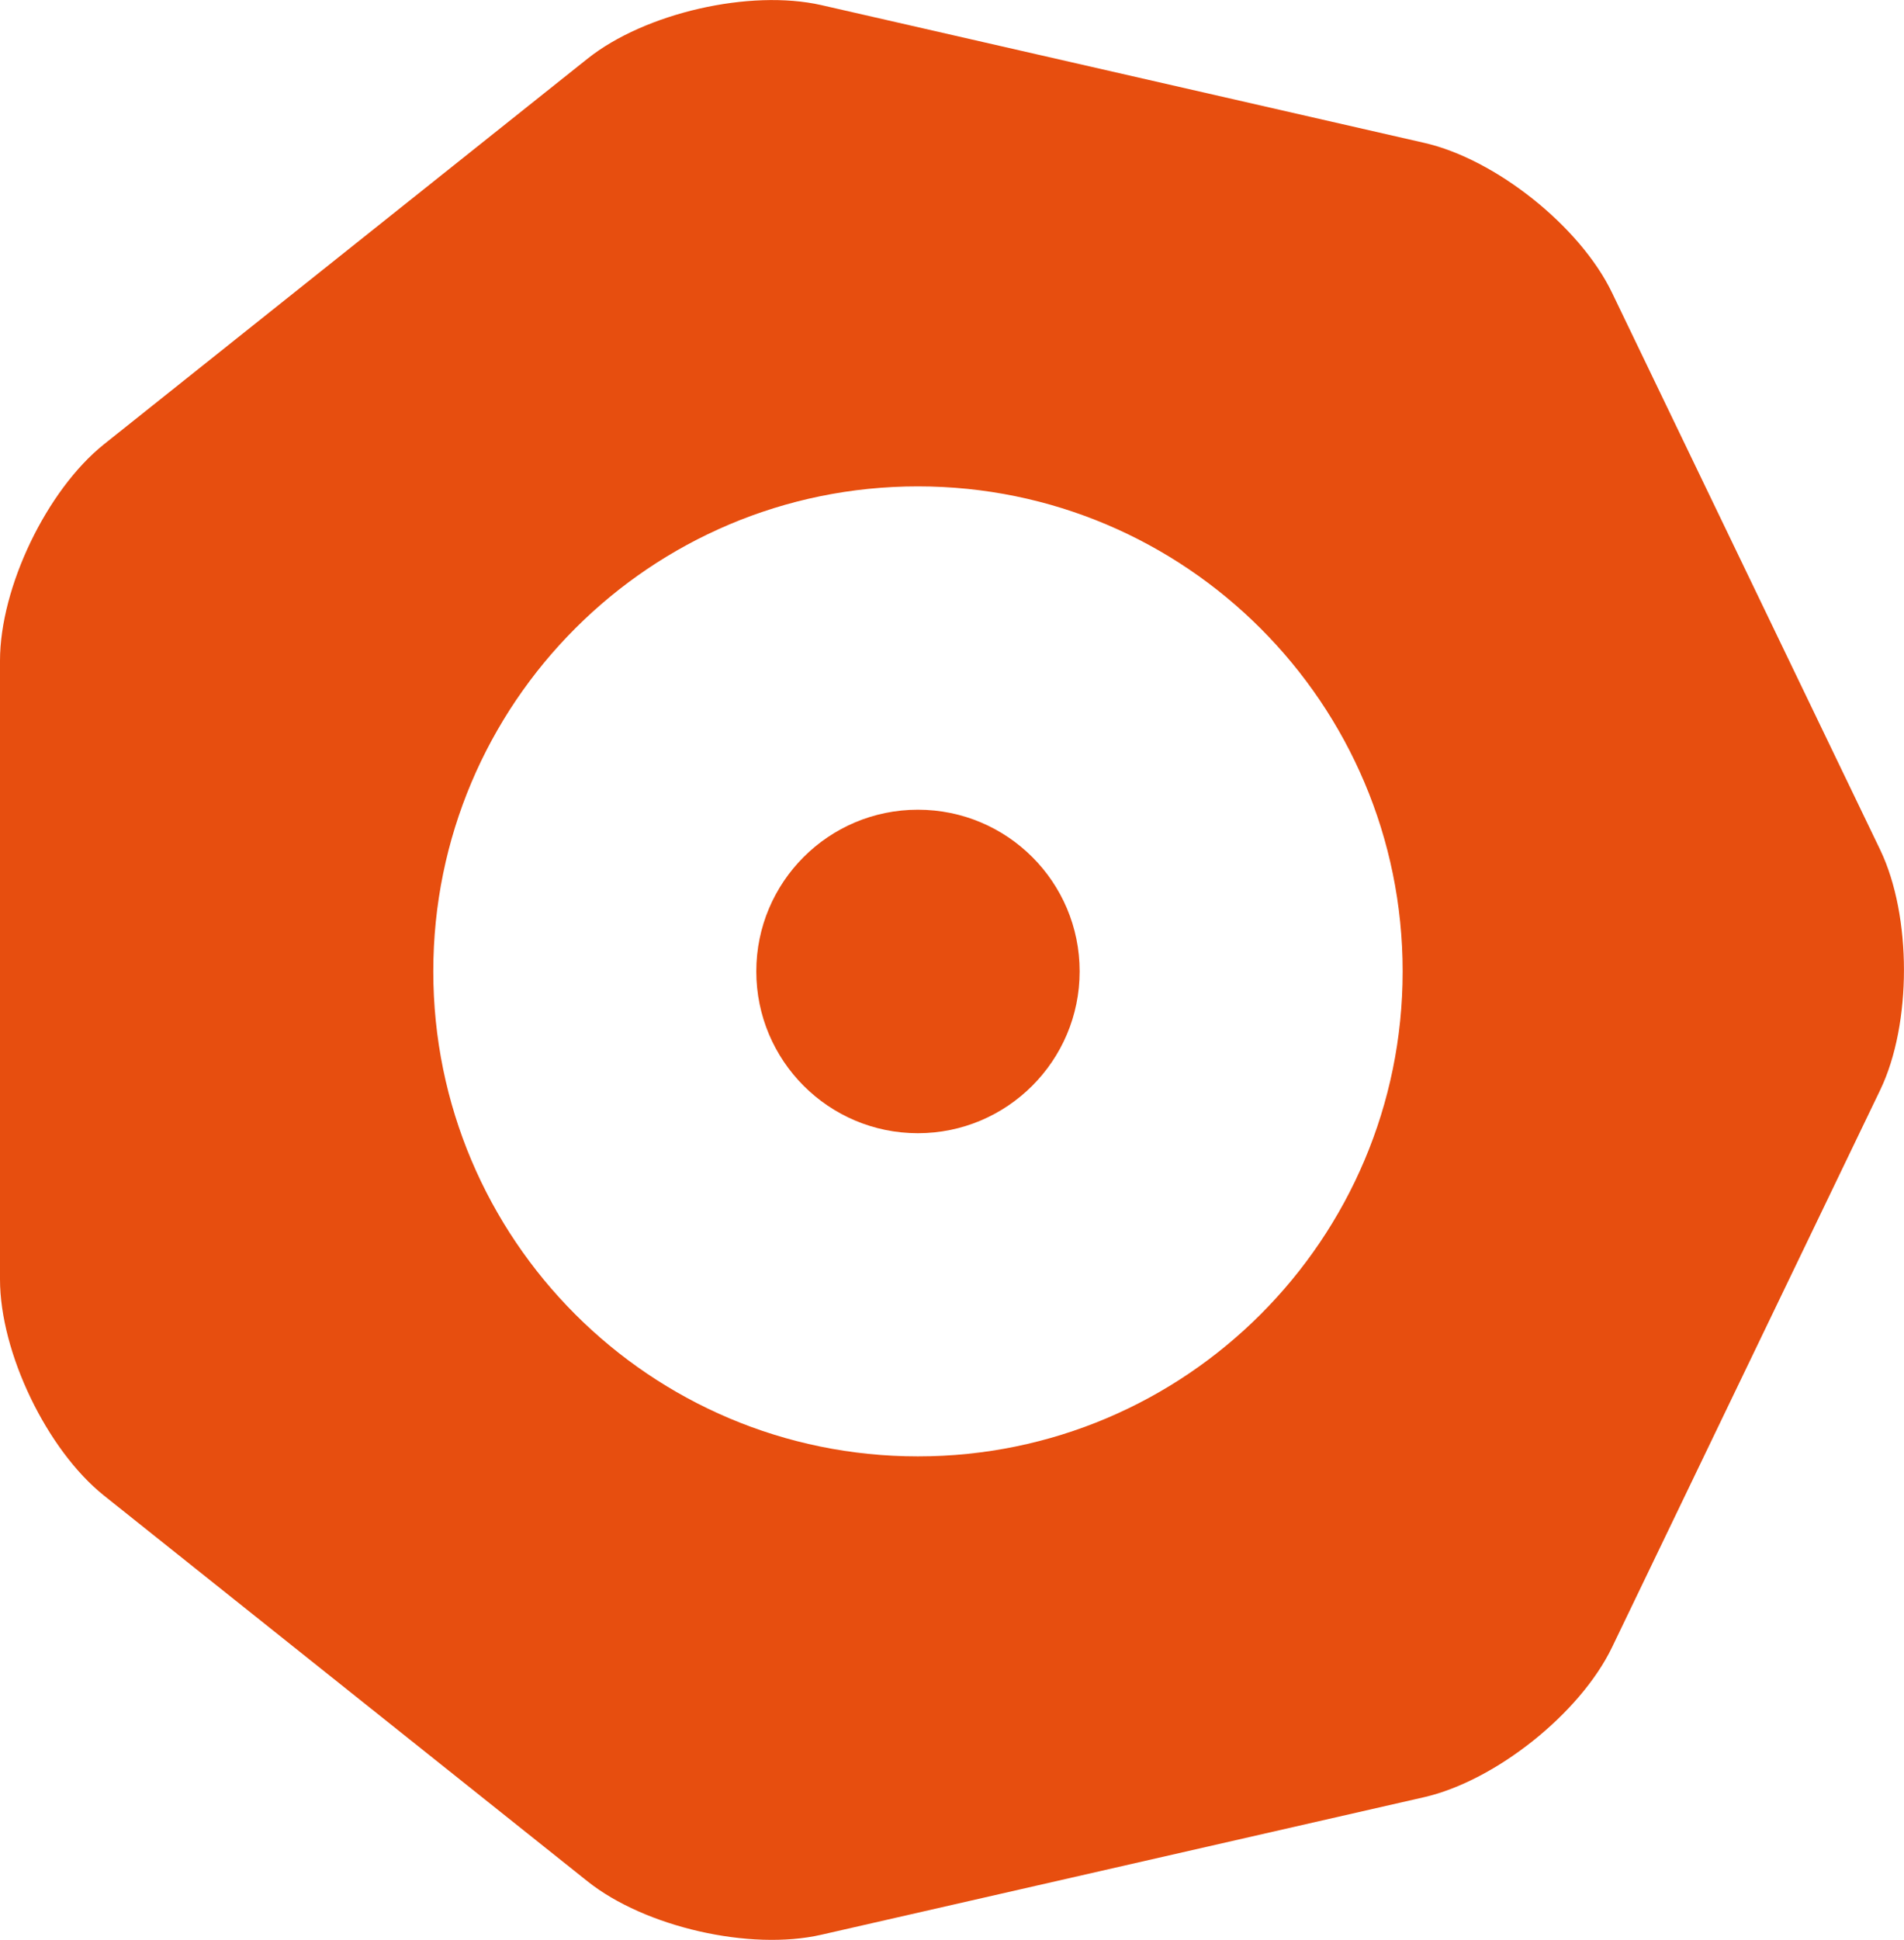
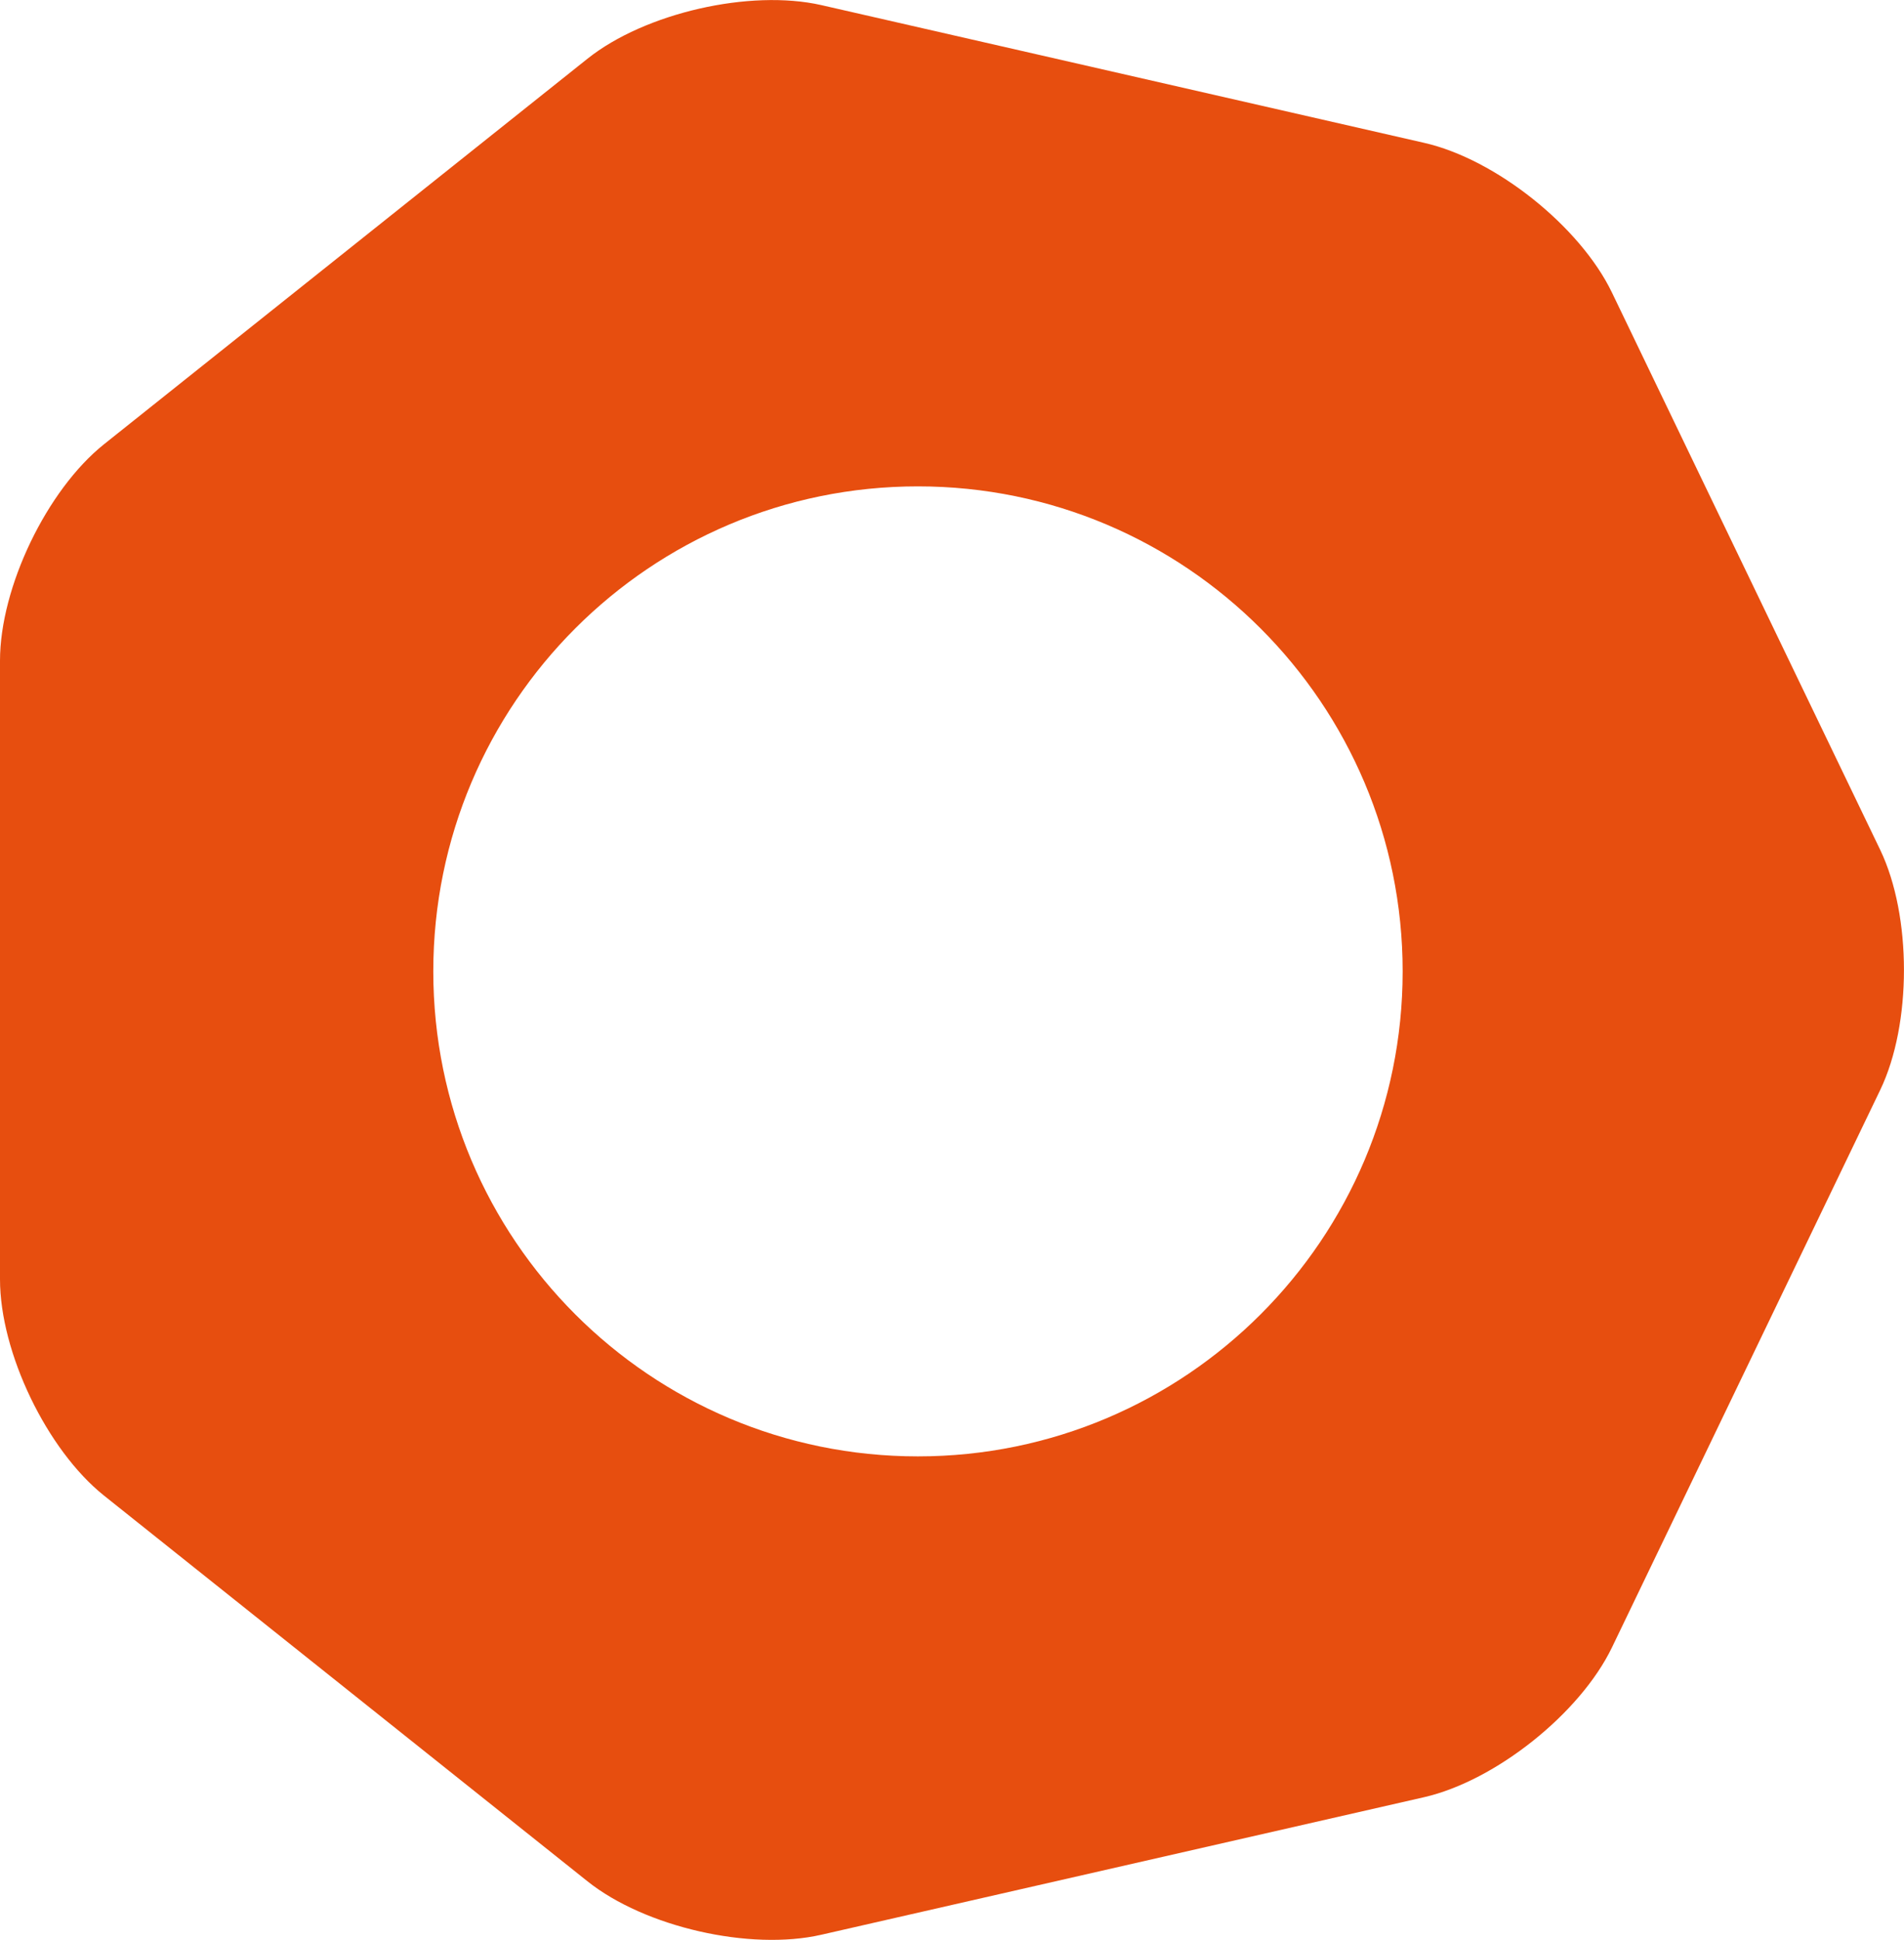
<svg xmlns="http://www.w3.org/2000/svg" id="Ebene_2" data-name="Ebene 2" viewBox="0 0 111.35 113.39">
  <defs>
    <style>
      .cls-1 {
        fill: #e74e0f;
      }
    </style>
  </defs>
  <g id="a">
    <path class="cls-1" d="M94.27,17.1c-1.86-3.86-6.8-7.8-10.98-8.75L48.04.3c-4.18-.95-10.33.46-13.68,3.13L6.08,25.97c-3.34,2.67-6.08,8.36-6.08,12.65v36.16c0,4.28,2.74,9.97,6.08,12.64l28.28,22.55c3.35,2.67,9.5,4.08,13.68,3.12l35.25-8.04c4.18-.96,9.12-4.9,10.98-8.75l15.69-32.59c1.85-3.85,1.85-10.17,0-14.03,0,0-15.69-32.58-15.69-32.58ZM53.68,85.13c-15.65,0-28.34-12.69-28.34-28.35s12.69-28.35,28.34-28.35,28.35,12.7,28.35,28.35-12.69,28.35-28.35,28.35Z" />
-     <path class="cls-1" d="M53.68,47.33c-5.22,0-9.45,4.23-9.45,9.45s4.23,9.46,9.45,9.46,9.46-4.24,9.46-9.46-4.23-9.45-9.46-9.45Z" />
  </g>
</svg>